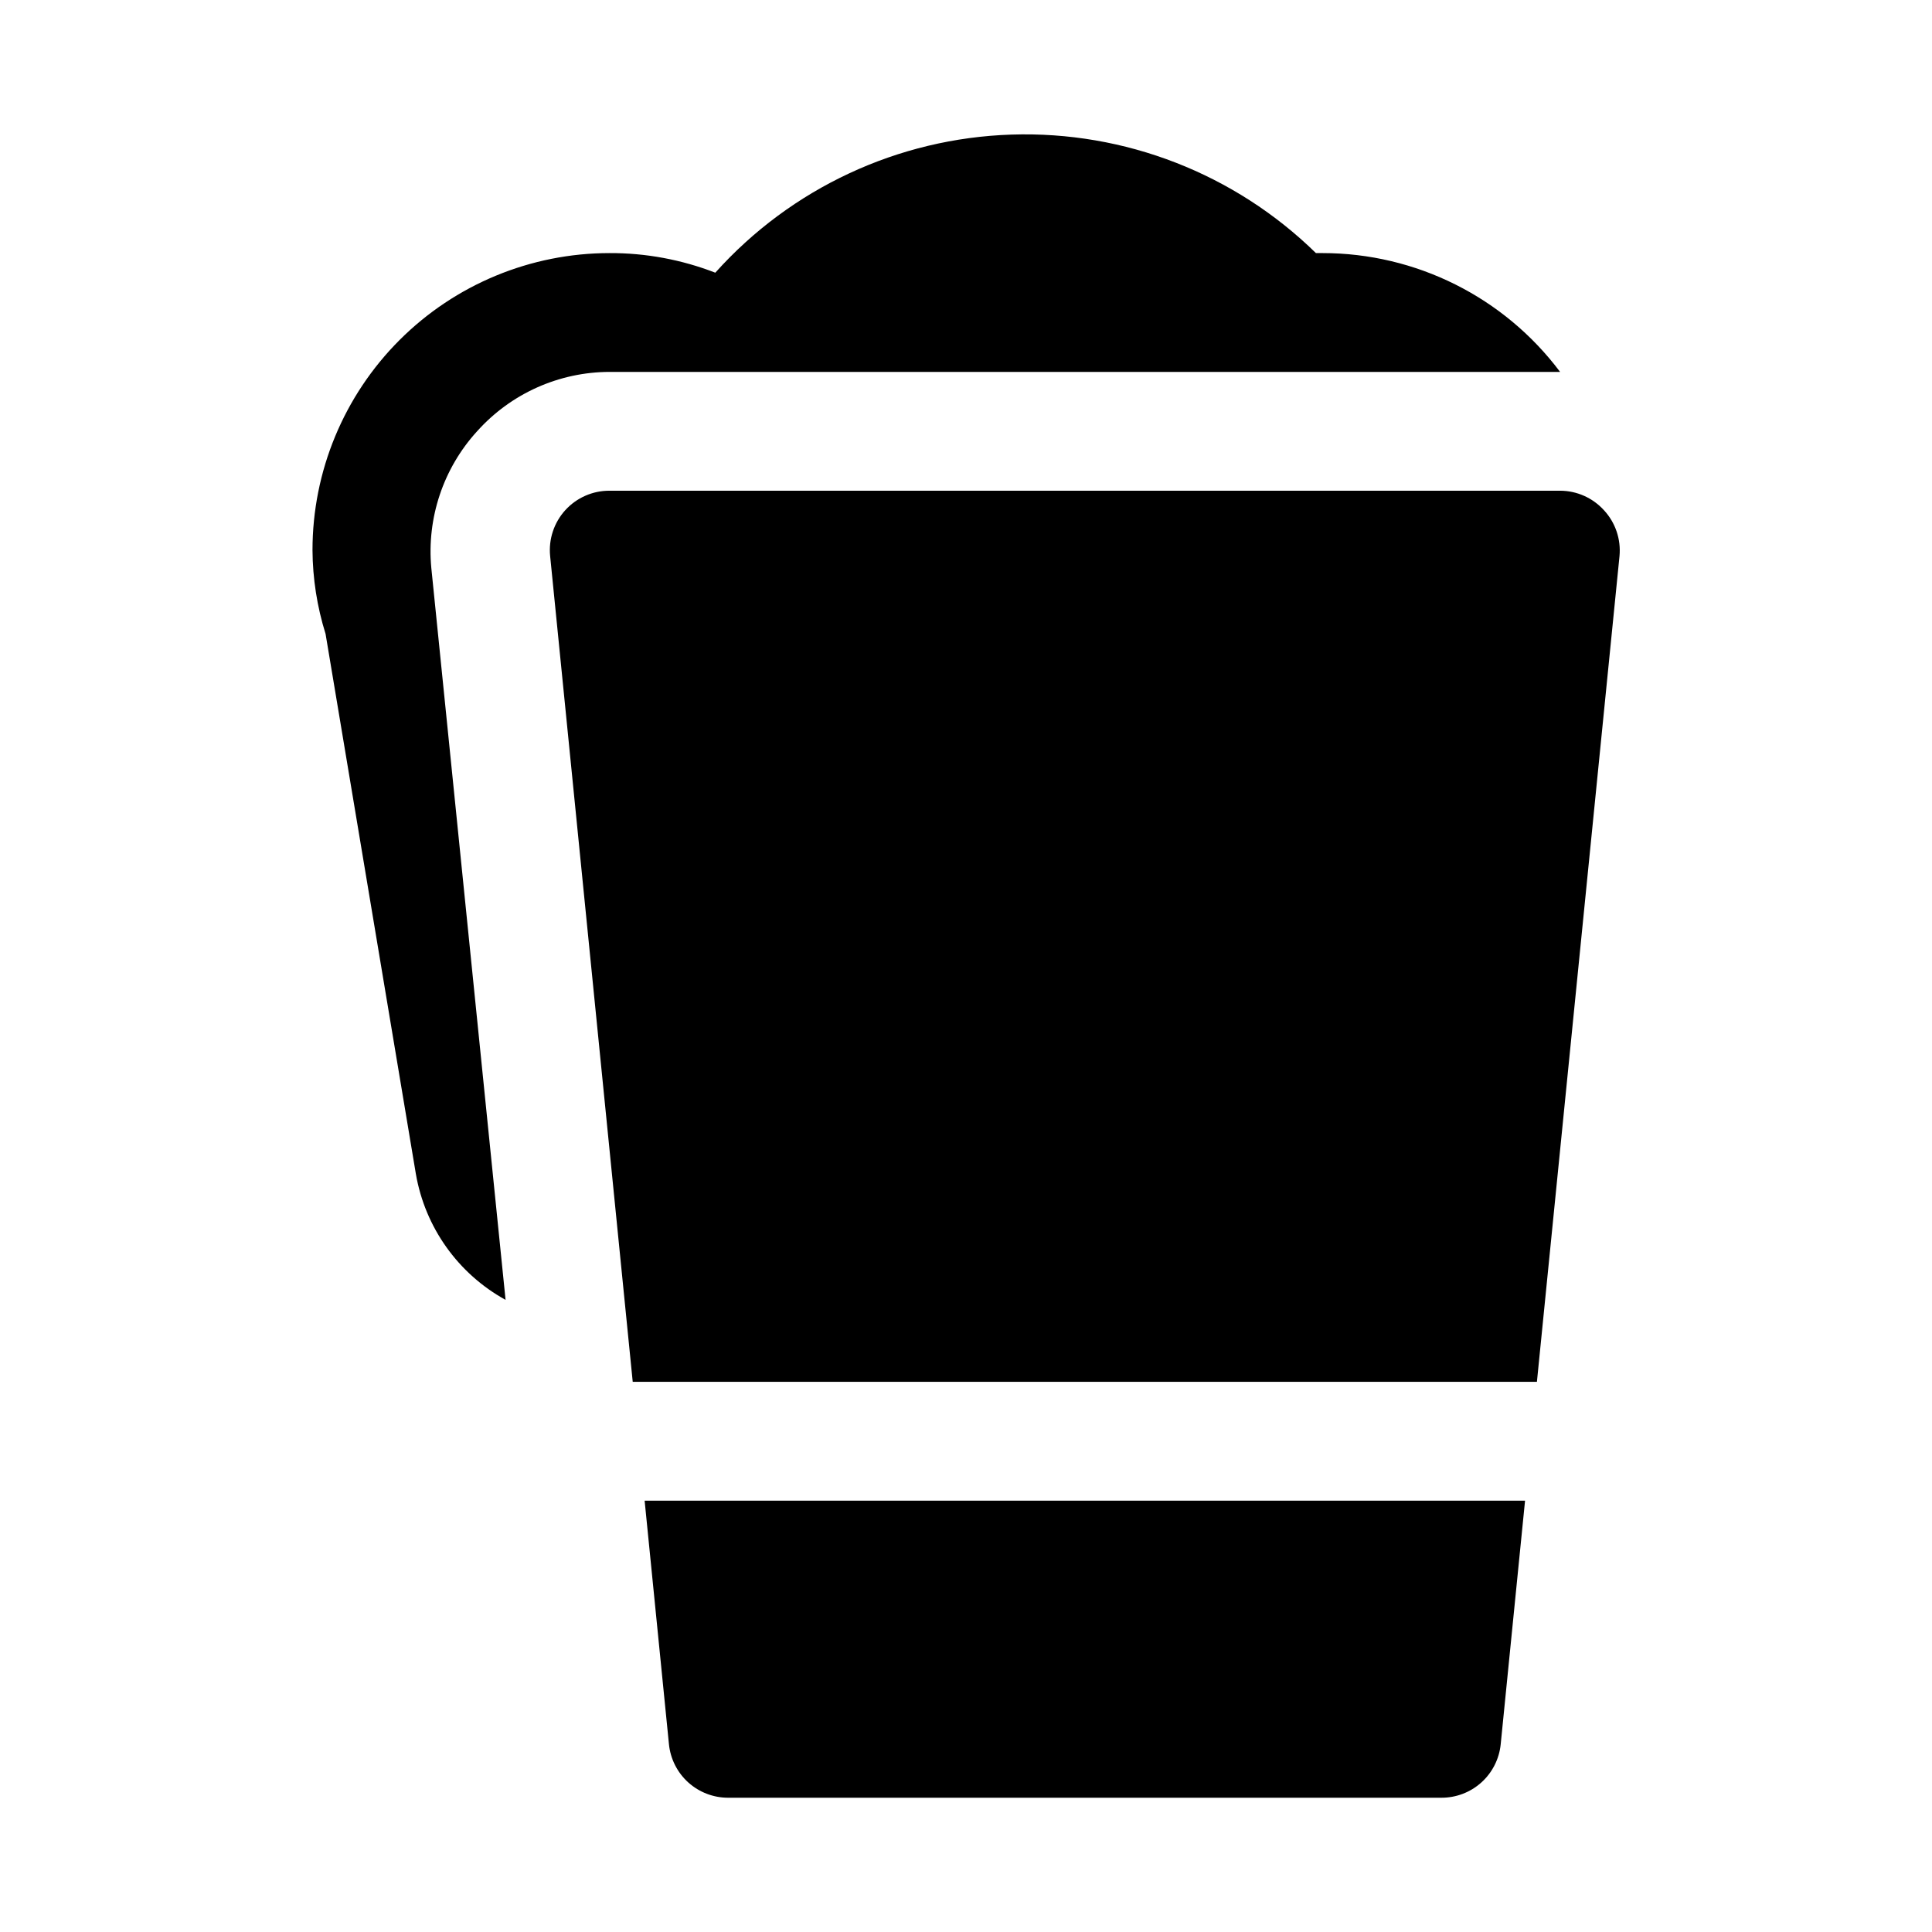
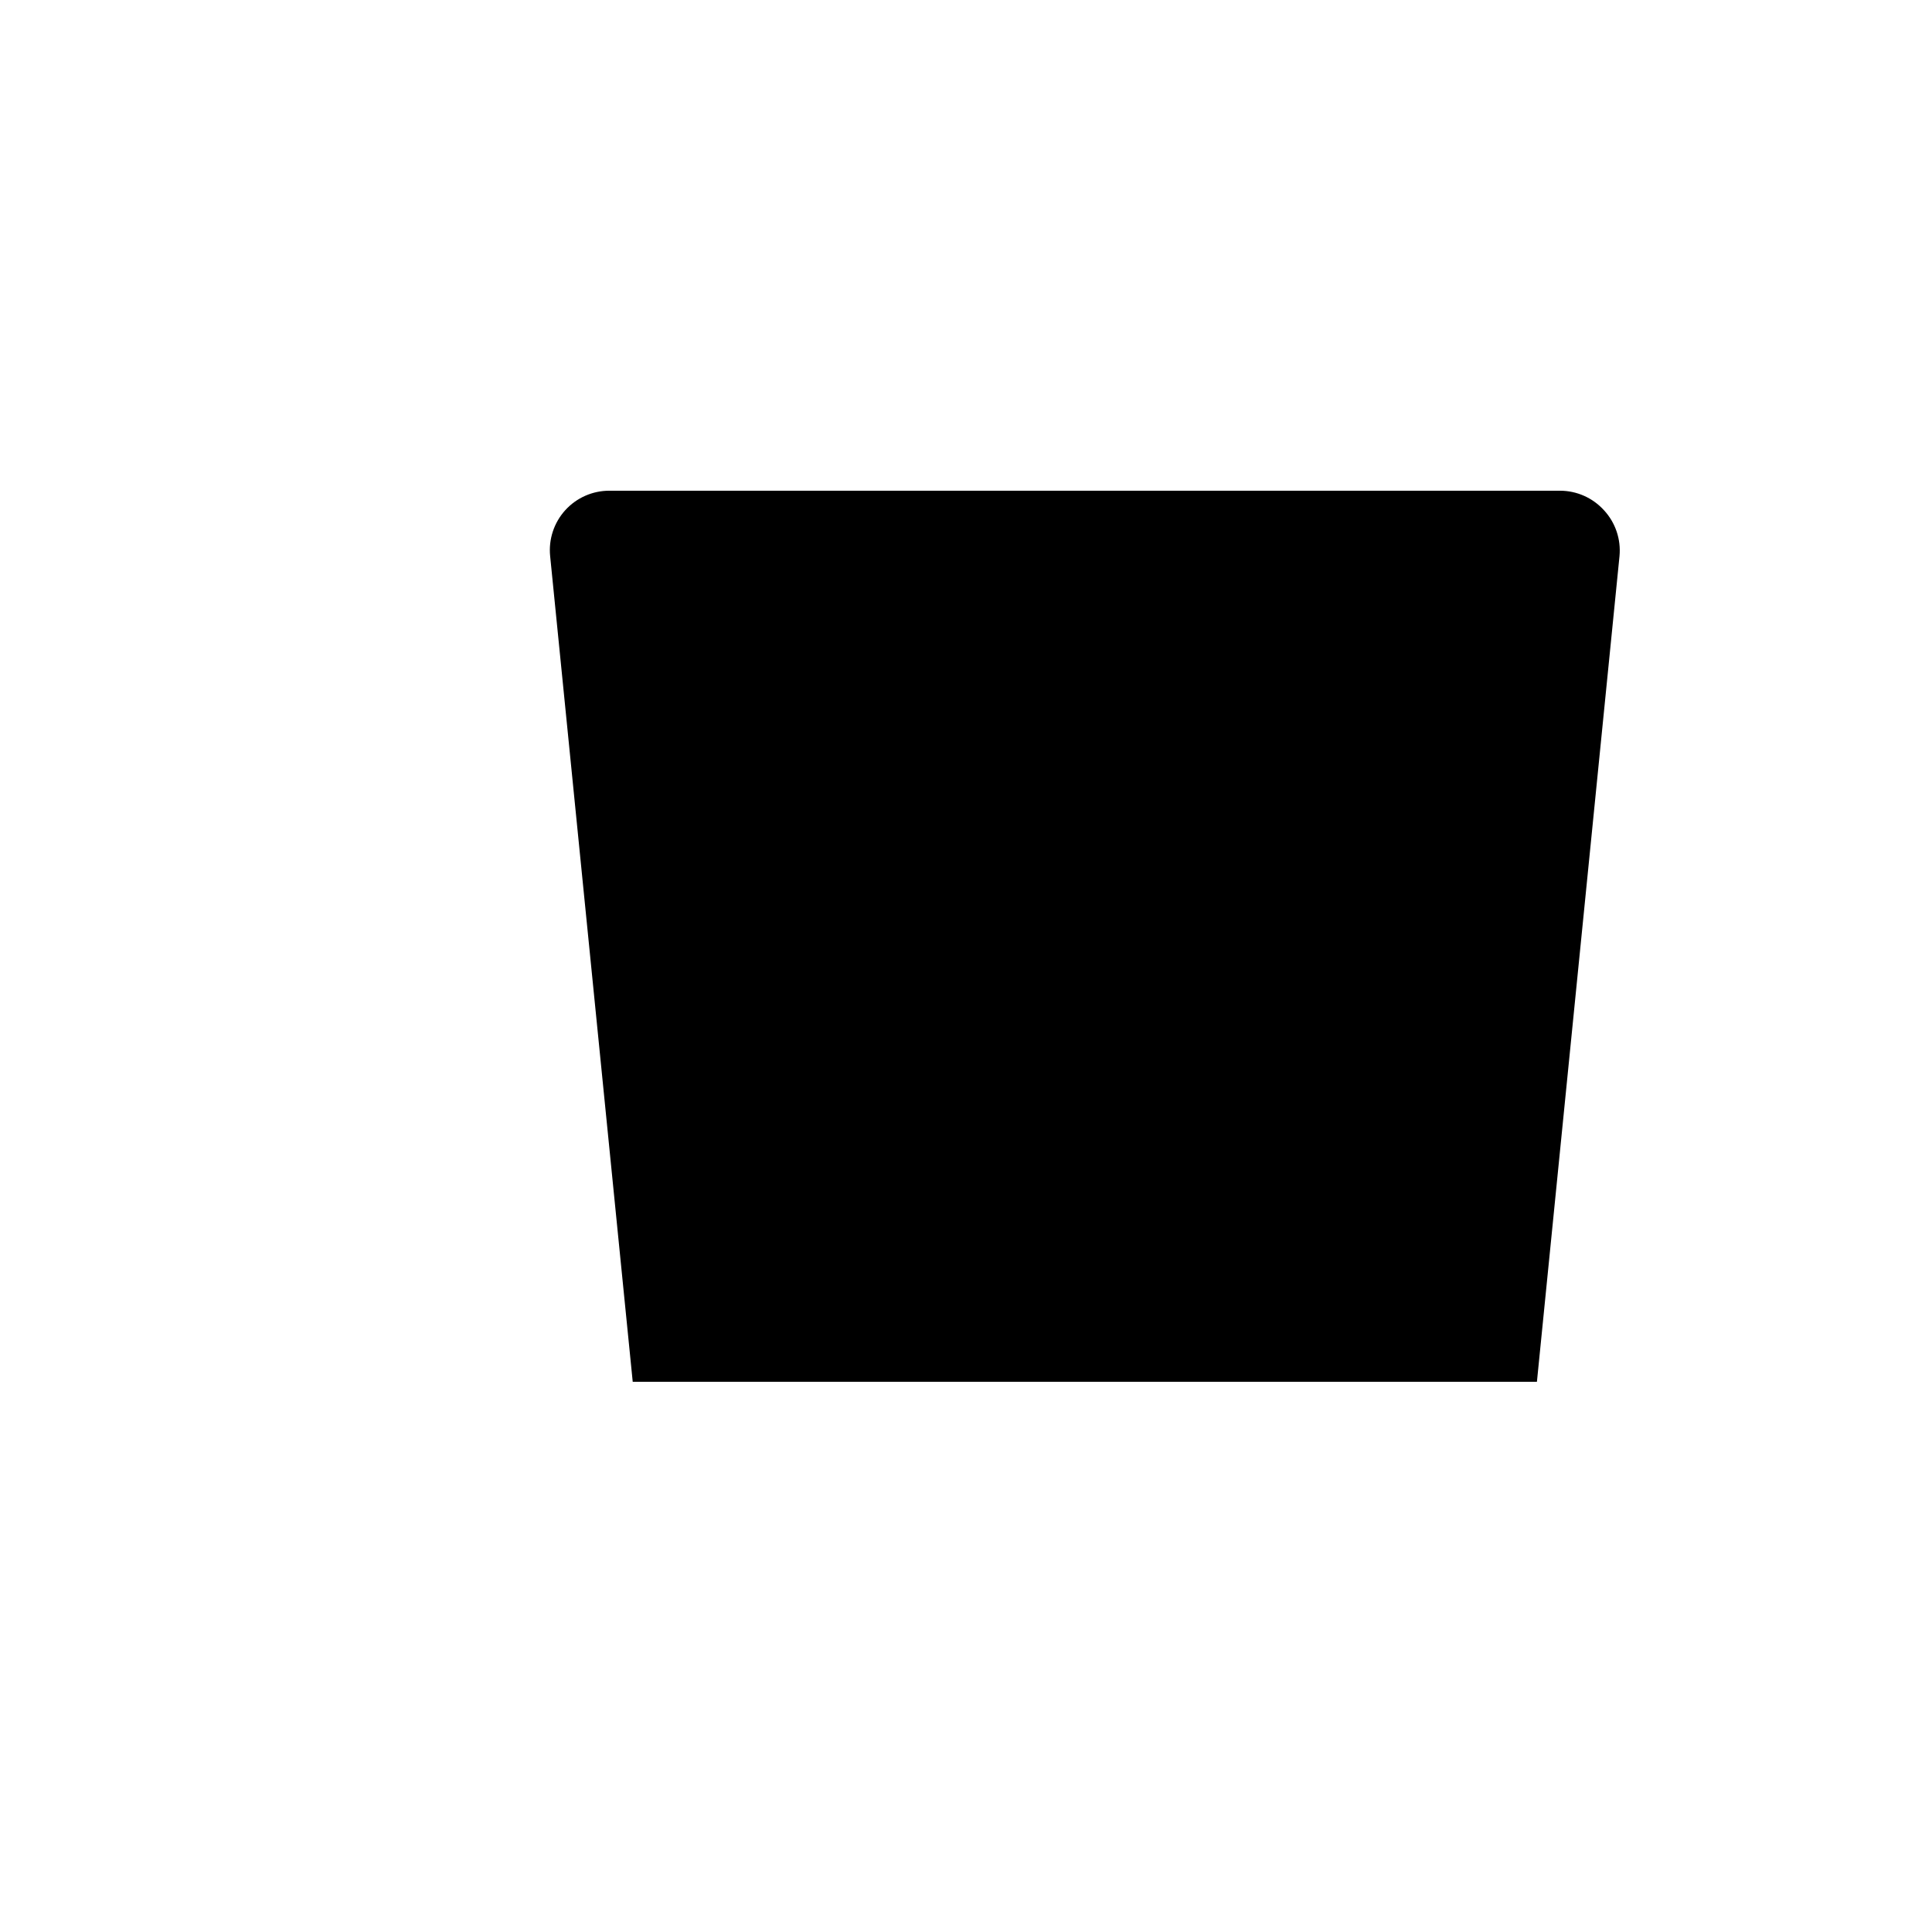
<svg xmlns="http://www.w3.org/2000/svg" fill="#000000" width="800px" height="800px" version="1.1" viewBox="144 144 512 512">
  <g>
-     <path d="m270.43 258.3c8.938-9.992 21.703-15.715 35.109-15.742h251.9c-14.863-19.824-38.195-31.488-62.977-31.488h-1.73c-21.488-21.039-50.641-32.383-80.695-31.402-30.055 0.98-58.406 14.203-78.477 36.598-8.934-3.469-18.441-5.231-28.023-5.195-20.879 0-40.902 8.293-55.664 23.055-14.762 14.766-23.059 34.789-23.059 55.664 0.047 7.531 1.215 15.016 3.465 22.199l23.93 143.11c2.438 14.164 11.188 26.449 23.773 33.379l-19.68-193.97c-1.234-13.238 3.168-26.383 12.125-36.211z" />
    <path d="m569.09 279.24c-2.977-3.297-7.207-5.188-11.652-5.195h-251.9c-4.465-0.023-8.727 1.852-11.73 5.152-3 3.305-4.461 7.723-4.016 12.164l21.887 218.84h239.62l21.887-218.84c0.414-4.438-1.074-8.844-4.094-12.121z" />
-     <path d="m321.28 606.25c0.391 3.894 2.223 7.508 5.133 10.129 2.914 2.617 6.695 4.059 10.613 4.039h188.93c3.918 0.02 7.703-1.422 10.613-4.039 2.91-2.621 4.742-6.234 5.133-10.129l6.453-64.551h-233.32z" />
  </g>
</svg>